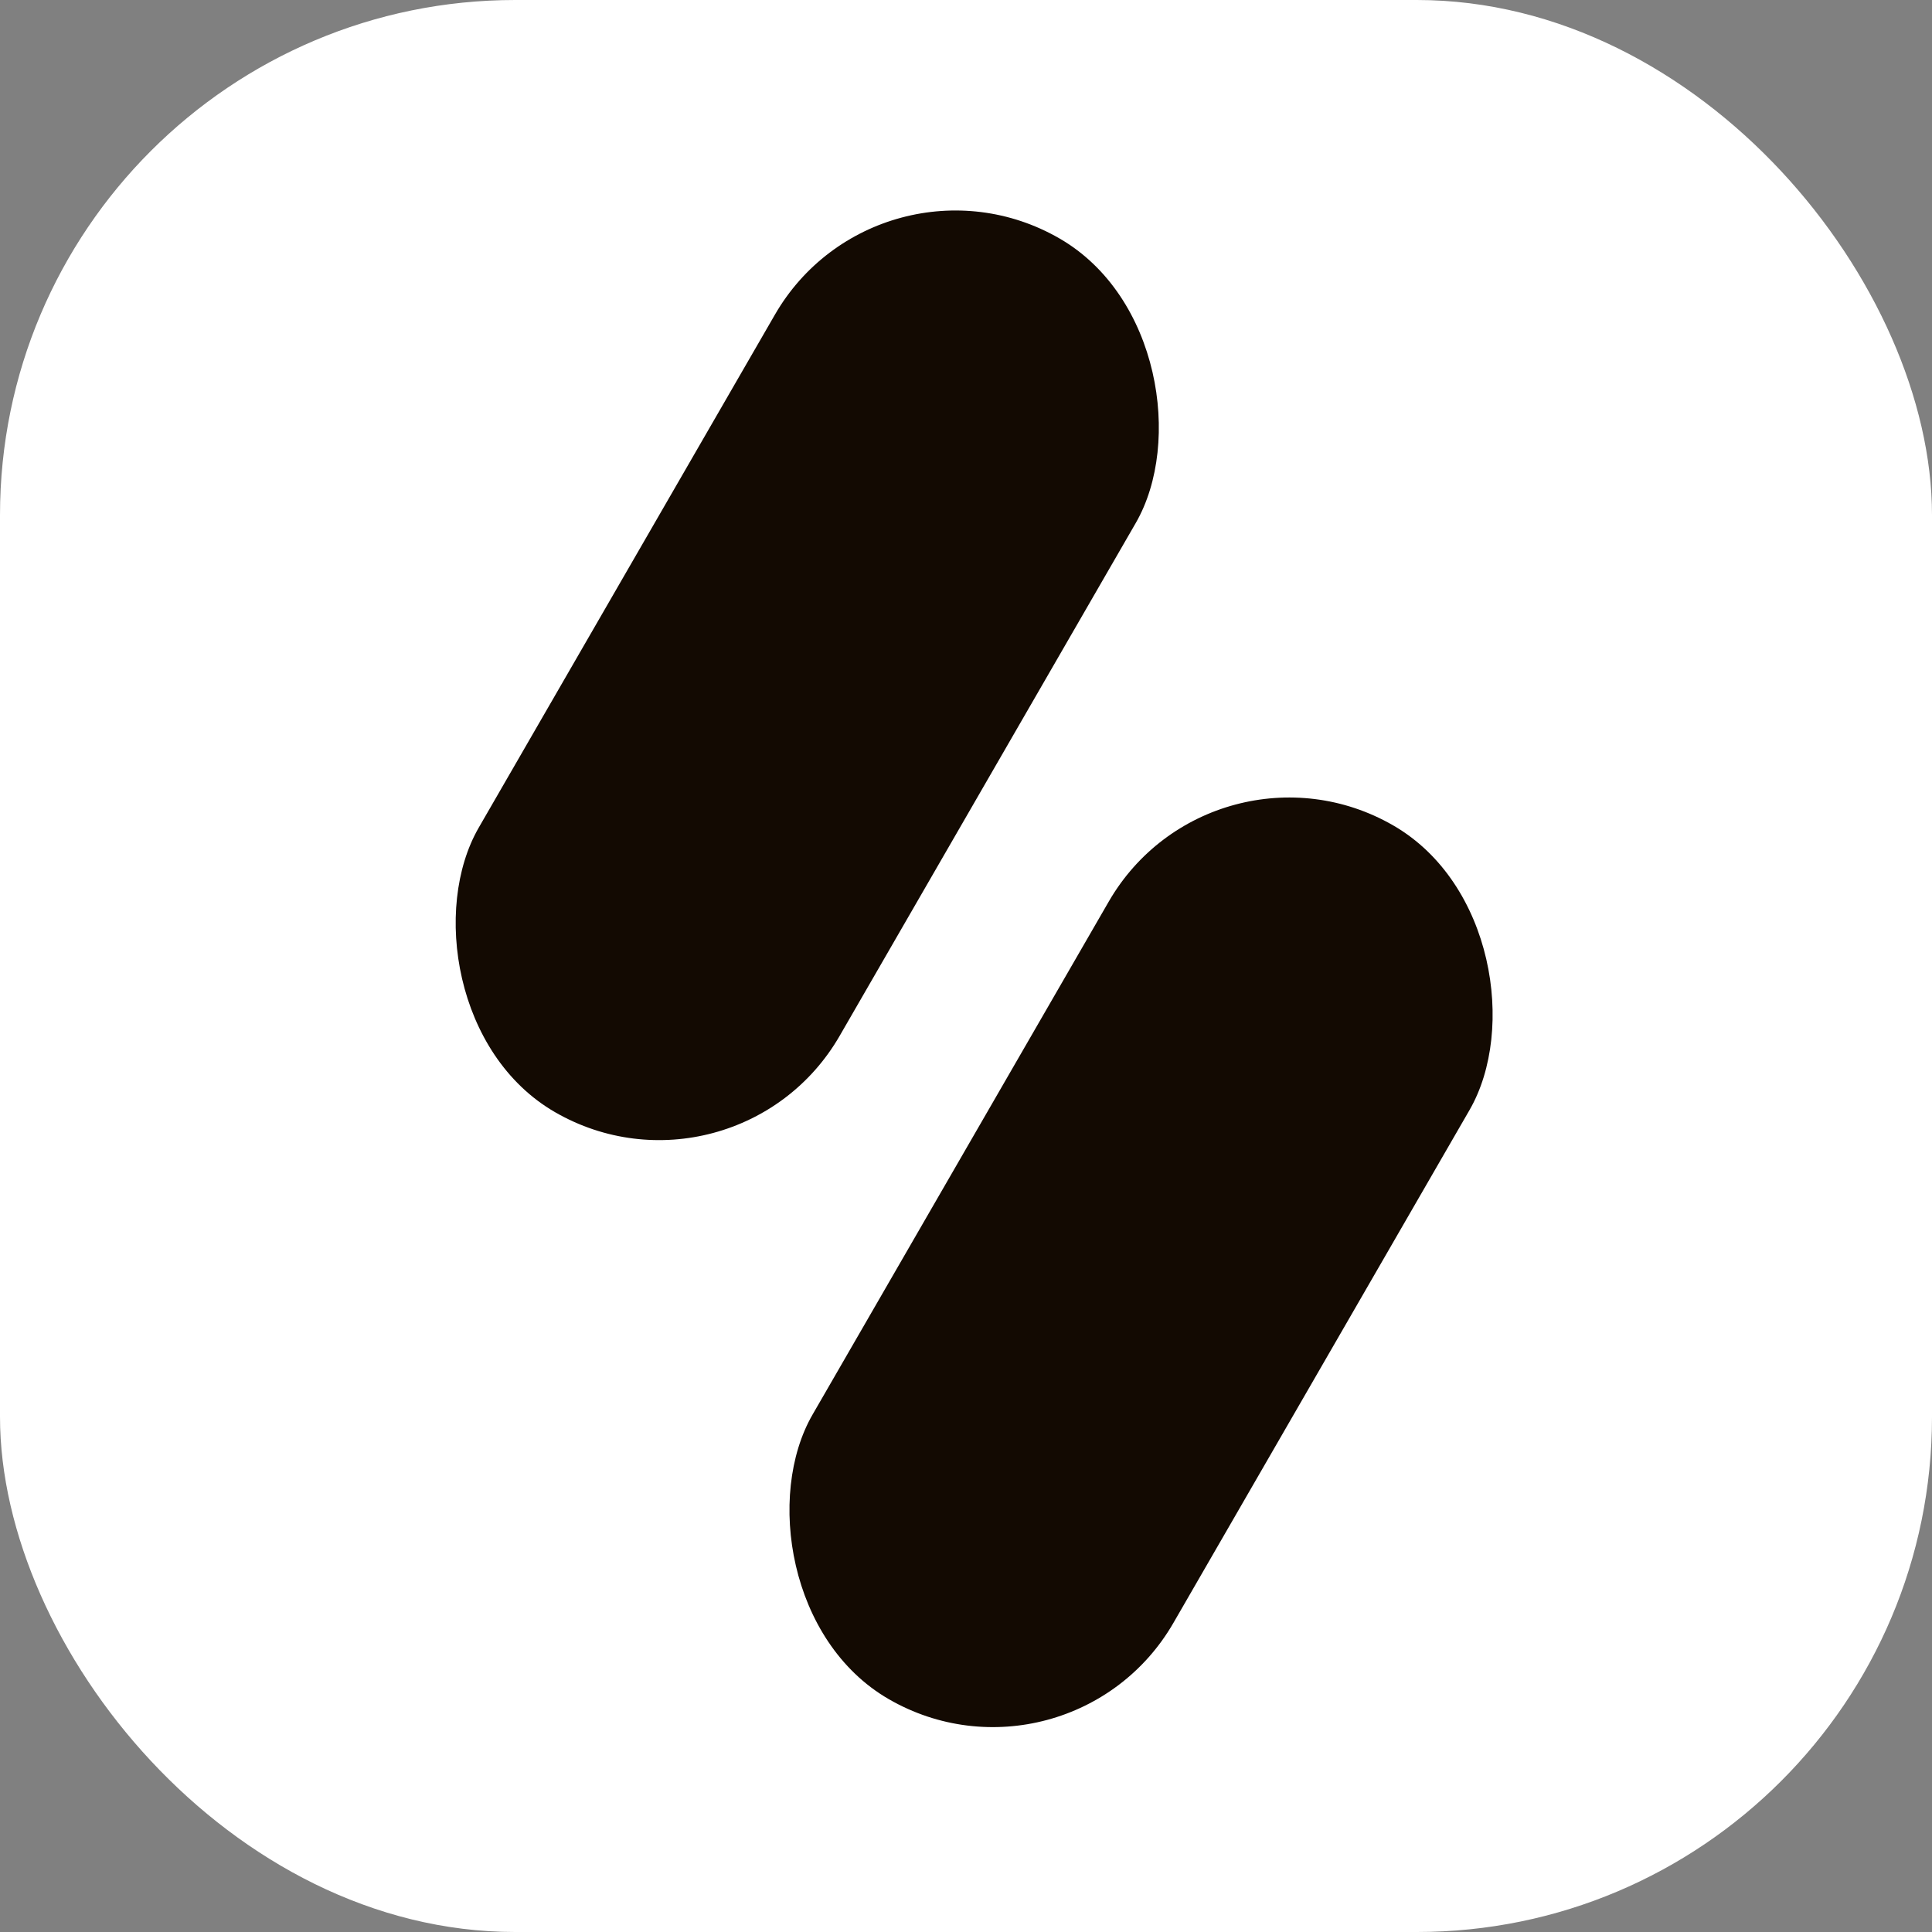
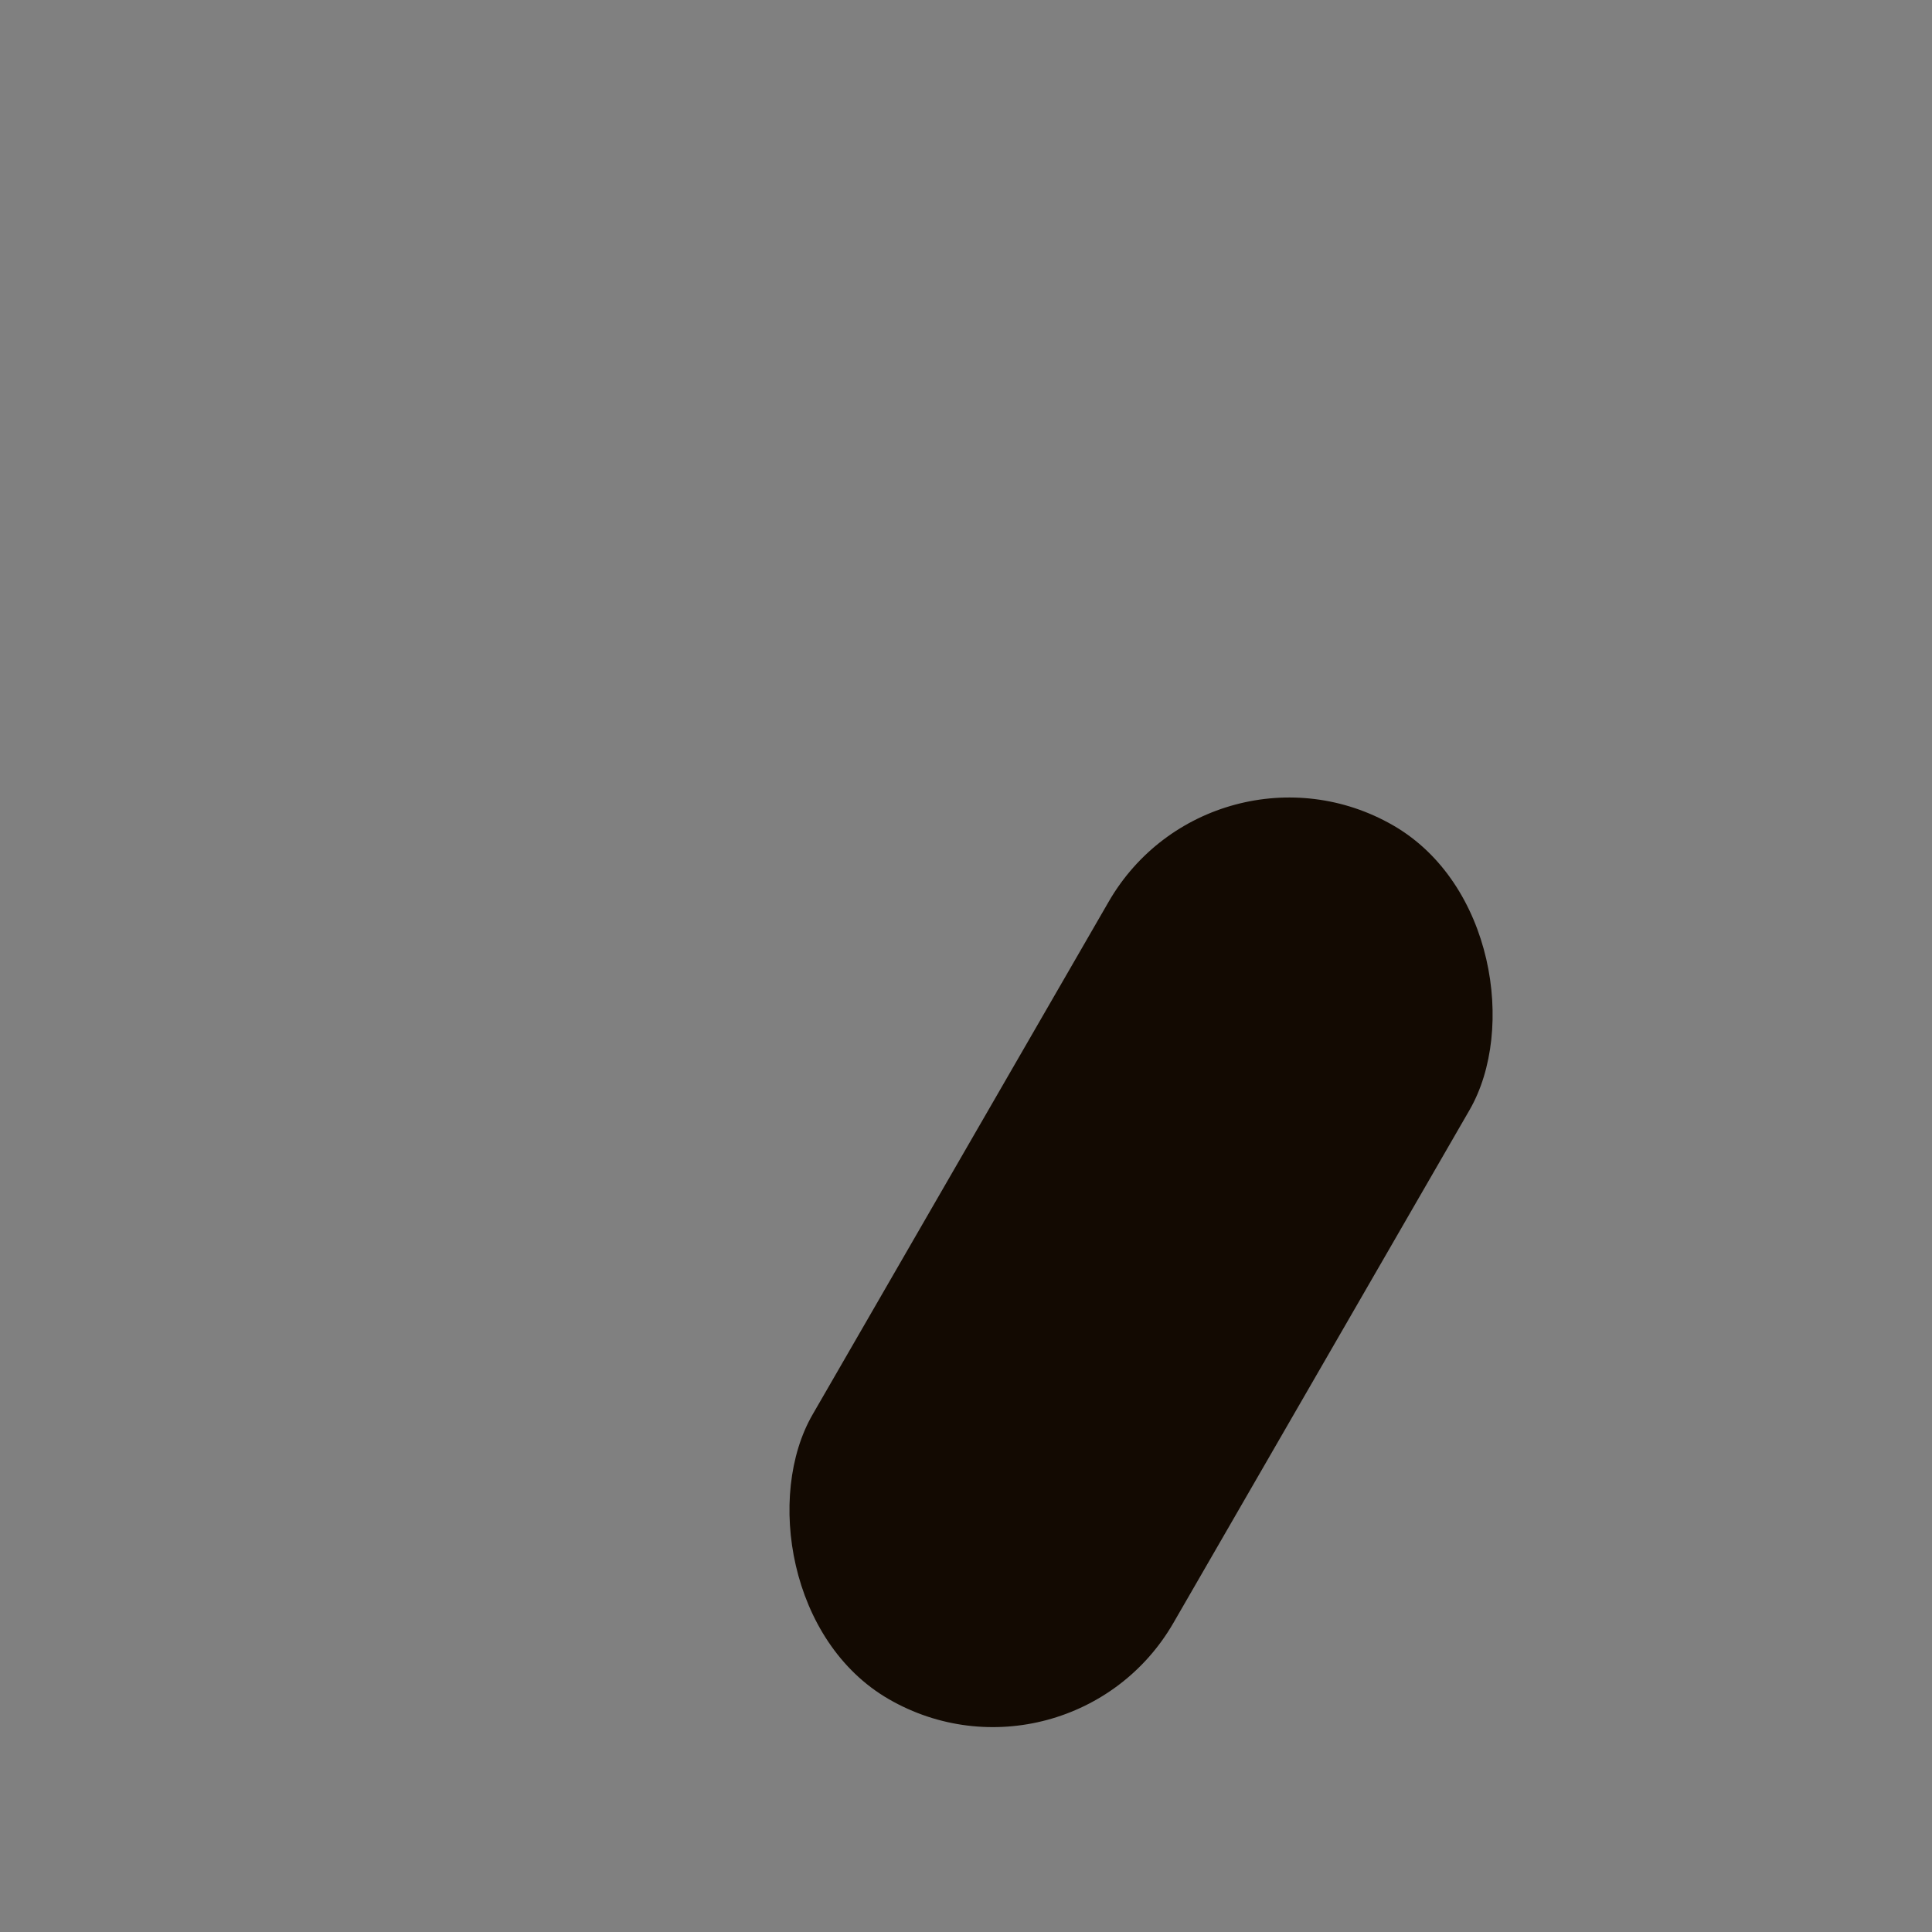
<svg xmlns="http://www.w3.org/2000/svg" width="30" height="30" viewBox="0 0 30 30" fill="none">
  <rect x="0" y="0" width="30" height="30" fill="#808080" stroke="none" />
-   <rect width="30" height="30" rx="8" fill="white" />
  <rect x="18.833" y="11.2" width="6.47" height="15.666" rx="3.235" transform="rotate(30 18.833 11.2)" fill="#130A02" />
-   <rect x="13.65" y="2.085" width="6.47" height="15.666" rx="3.235" transform="rotate(30 13.65 2.085)" fill="#130A02" />
</svg>